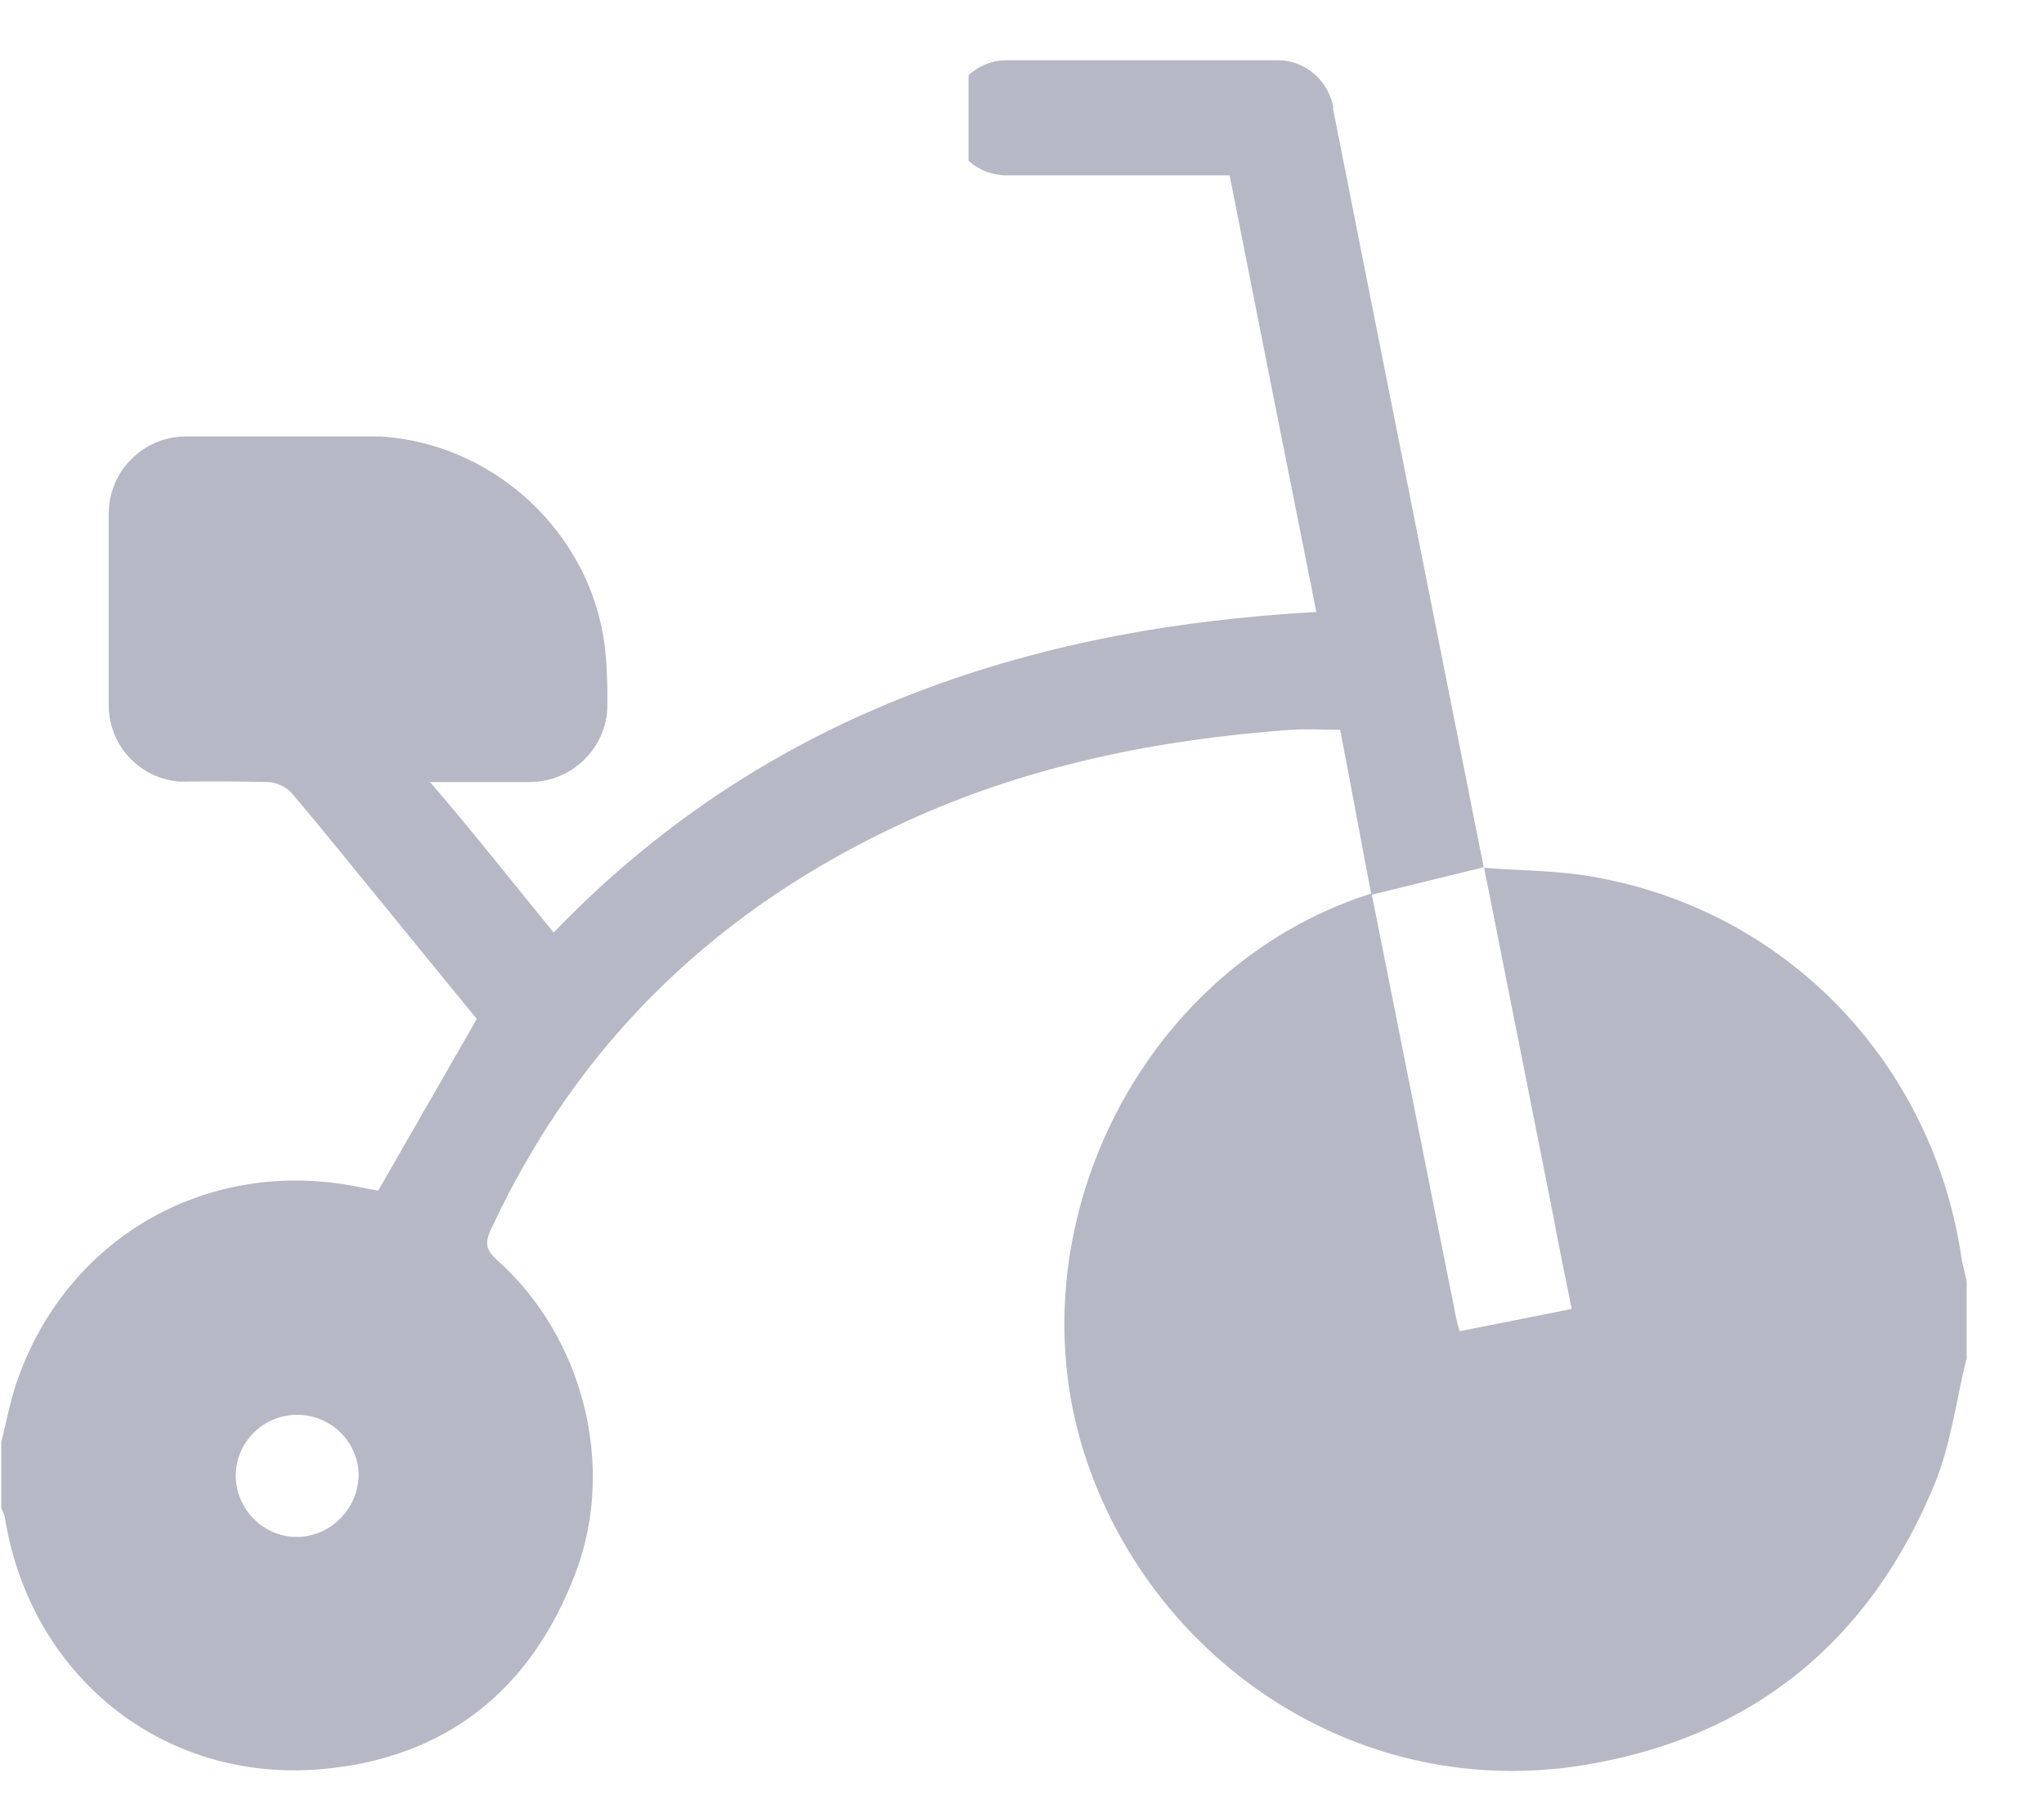
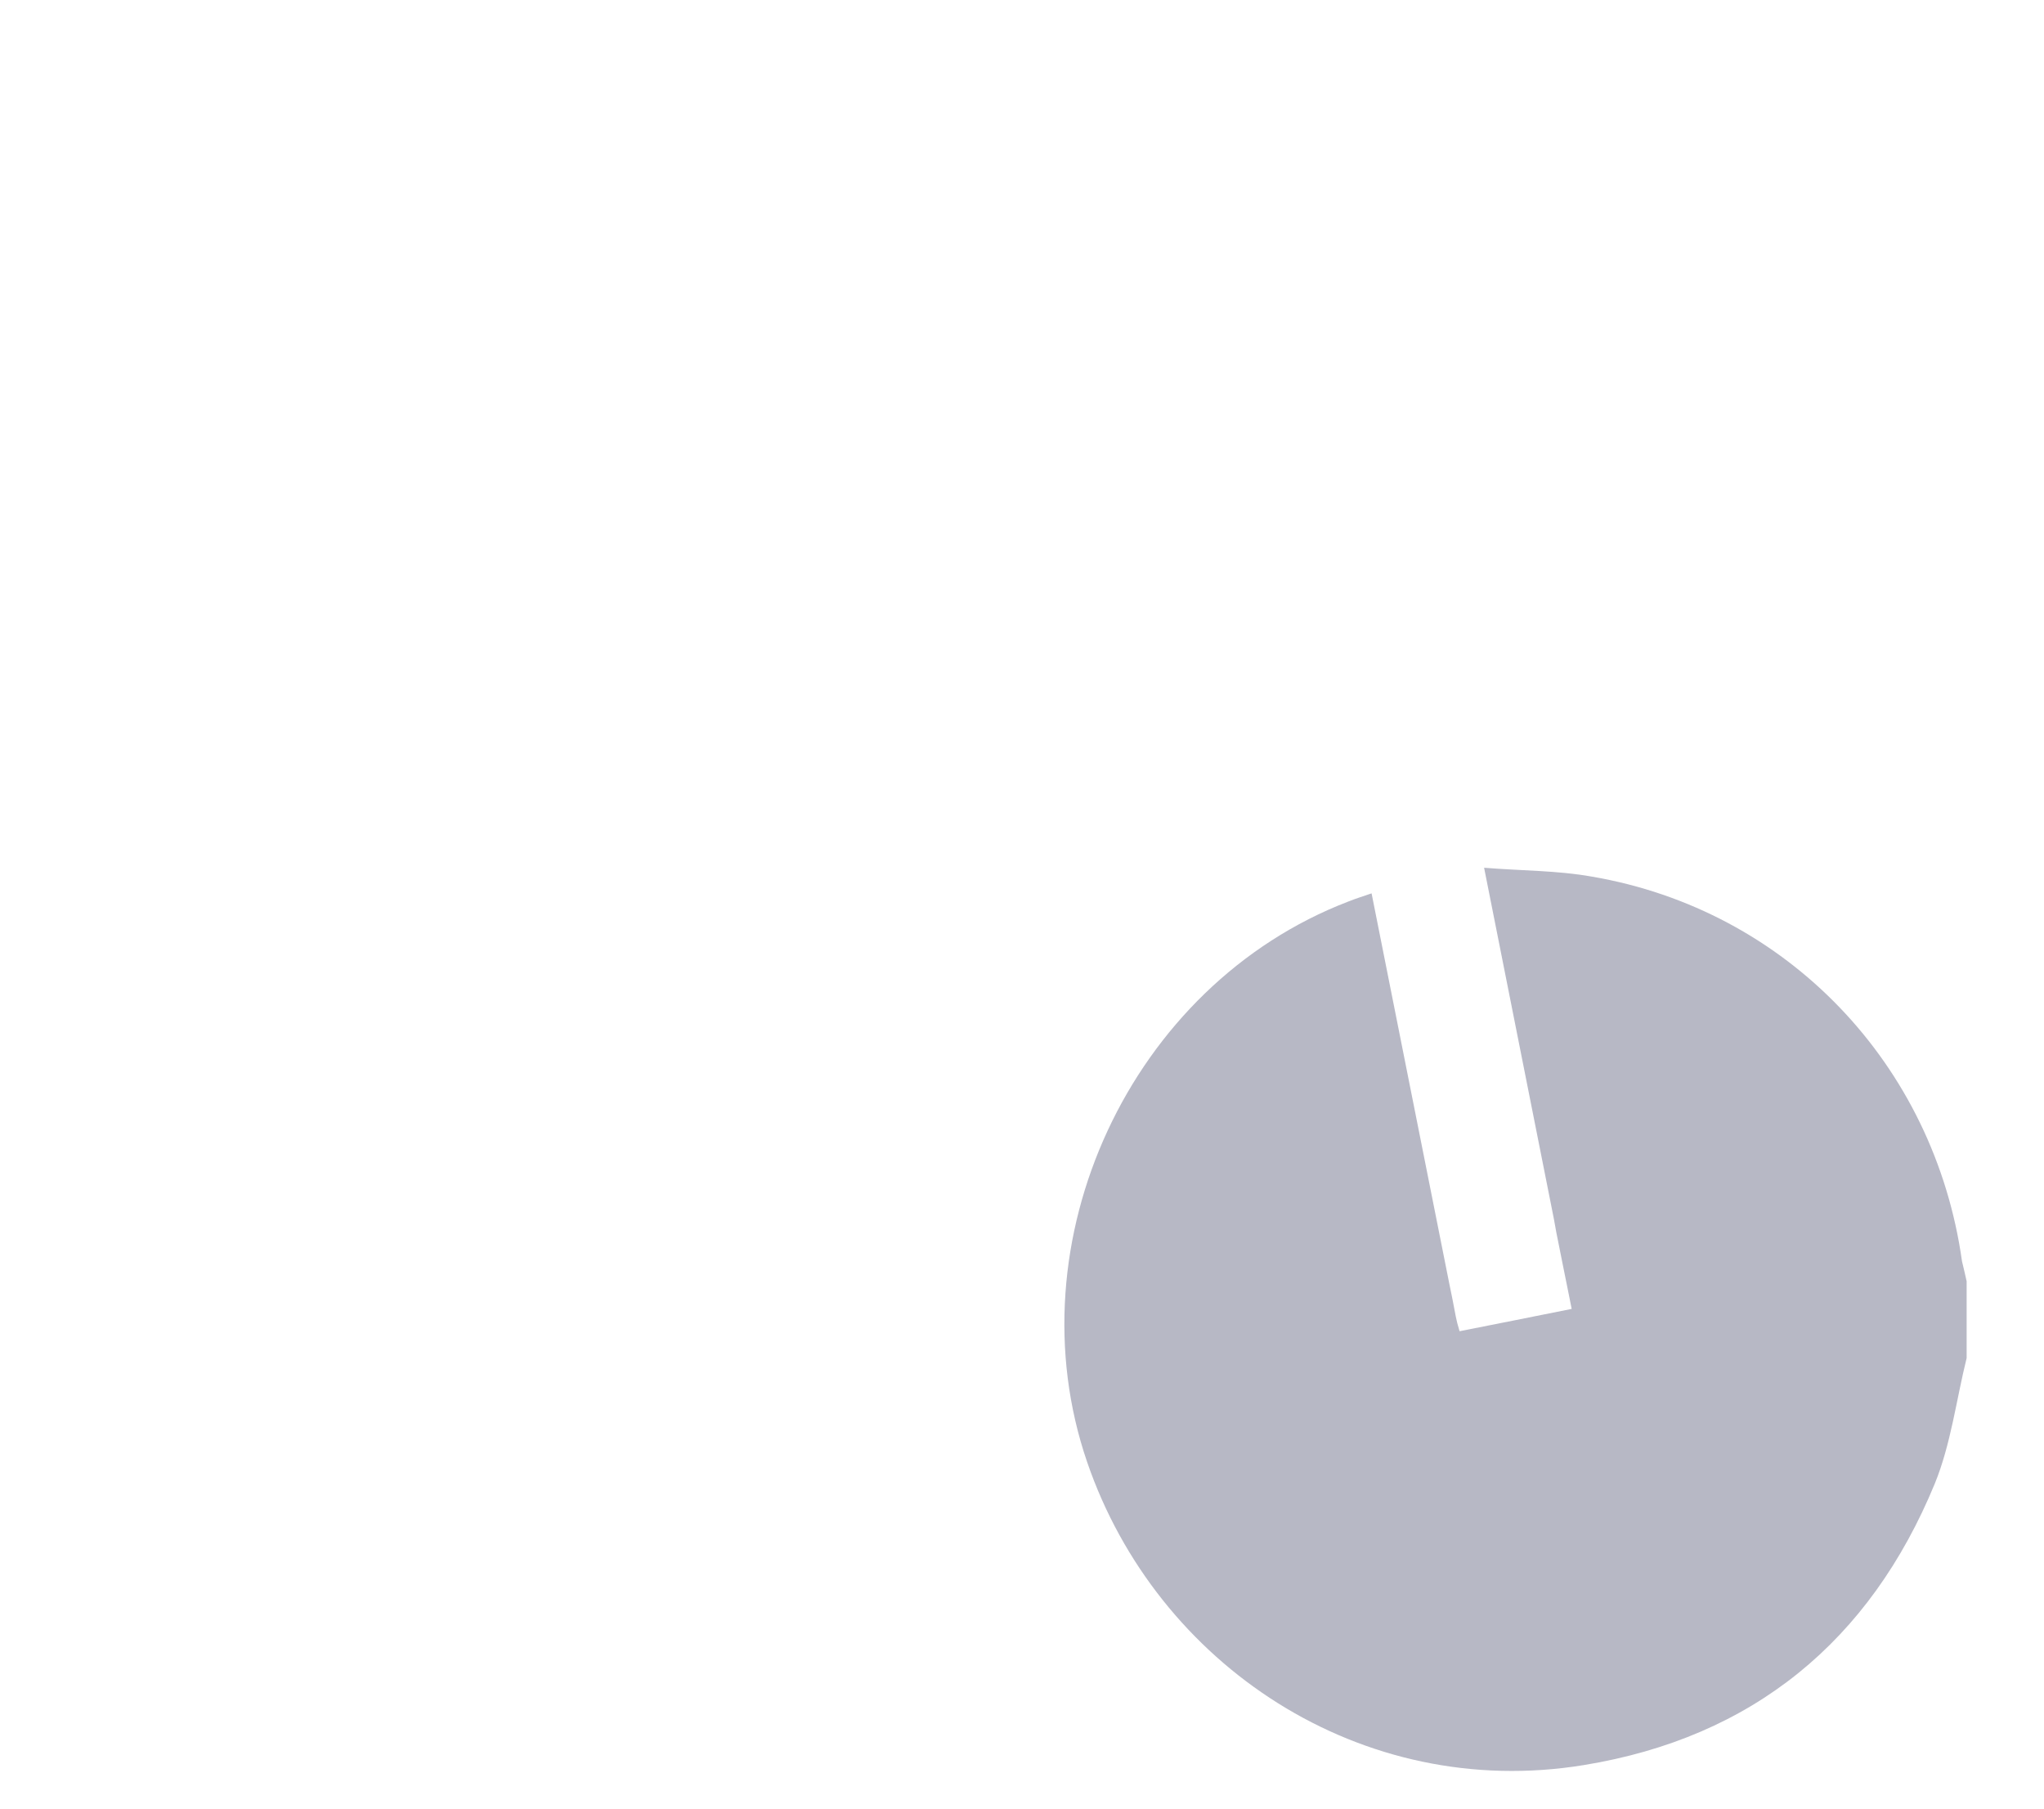
<svg xmlns="http://www.w3.org/2000/svg" width="26" height="23" viewBox="0 0 26 23" fill="none">
-   <path d="M16.959 1.396C16.959 1.376 16.959 1.352 16.954 1.332C16.876 1.01 16.598 0.766 16.251 0.766H12.804C12.618 0.766 12.452 0.839 12.325 0.951L12.32 0.956V2.045C12.32 2.045 12.325 2.045 12.325 2.05C12.452 2.162 12.623 2.23 12.804 2.23H15.641C16.007 4.086 16.373 5.922 16.744 7.782C14.913 7.885 13.165 8.202 11.485 8.871C9.801 9.54 8.321 10.531 7.042 11.859C6.52 11.22 6.017 10.58 5.47 9.945H6.739C7.276 9.945 7.726 9.506 7.726 8.969V8.783C7.726 8.69 7.721 8.603 7.716 8.51C7.716 8.48 7.716 8.446 7.711 8.417C7.623 6.889 6.363 5.648 4.845 5.551H2.359C1.822 5.551 1.383 5.995 1.383 6.532V8.969C1.383 9.481 1.778 9.901 2.286 9.94C2.657 9.936 3.033 9.936 3.404 9.945C3.409 9.945 3.409 9.945 3.414 9.945C3.517 9.95 3.644 10.009 3.707 10.082C4.103 10.546 4.483 11.024 4.869 11.493C5.274 11.991 5.68 12.489 6.065 12.958C5.641 13.695 5.23 14.413 4.811 15.141C4.762 15.131 4.693 15.121 4.62 15.106C2.691 14.687 0.86 15.707 0.216 17.567C0.128 17.821 0.079 18.085 0.016 18.344V19.174C0.03 19.213 0.05 19.247 0.06 19.286C0.377 21.298 2.057 22.67 4.078 22.499C5.685 22.362 6.769 21.479 7.33 19.98C7.833 18.622 7.413 17.001 6.329 16.029C6.192 15.907 6.158 15.819 6.241 15.644C7.354 13.241 9.142 11.537 11.534 10.443C13.082 9.735 14.727 9.403 16.417 9.281C16.622 9.267 16.832 9.281 17.047 9.281C17.184 9.989 17.311 10.683 17.442 11.371V11.376C17.442 11.376 17.447 11.376 17.452 11.376C17.921 11.264 18.385 11.146 18.873 11.029C18.238 7.826 17.594 4.613 16.959 1.396ZM3.79 19.545C3.36 19.555 2.994 19.193 2.999 18.759C3.004 18.334 3.351 17.992 3.78 17.992C4.21 17.992 4.557 18.334 4.562 18.759C4.557 19.179 4.215 19.535 3.79 19.545Z" fill="#B7B8C5" />
  <path d="M25.016 16.294V17.27C24.884 17.803 24.816 18.364 24.611 18.867C23.786 20.869 22.296 22.095 20.148 22.446C17.316 22.91 14.713 21.172 13.829 18.594C12.868 15.796 14.376 12.529 17.15 11.465C17.247 11.426 17.345 11.396 17.443 11.362C17.448 11.362 17.448 11.362 17.448 11.362V11.367C17.775 13.018 18.107 14.668 18.434 16.318C18.463 16.46 18.493 16.602 18.517 16.738C18.527 16.792 18.541 16.846 18.566 16.929C19.04 16.836 19.503 16.743 19.992 16.645C19.953 16.455 19.918 16.27 19.879 16.084C19.85 15.947 19.826 15.81 19.796 15.669C19.787 15.615 19.777 15.562 19.767 15.508C19.474 14.033 19.181 12.559 18.878 11.035C19.357 11.074 19.811 11.069 20.25 11.148C22.731 11.572 24.606 13.535 24.957 16.04C24.977 16.123 24.997 16.206 25.016 16.294Z" fill="#B7B8C5" />
</svg>